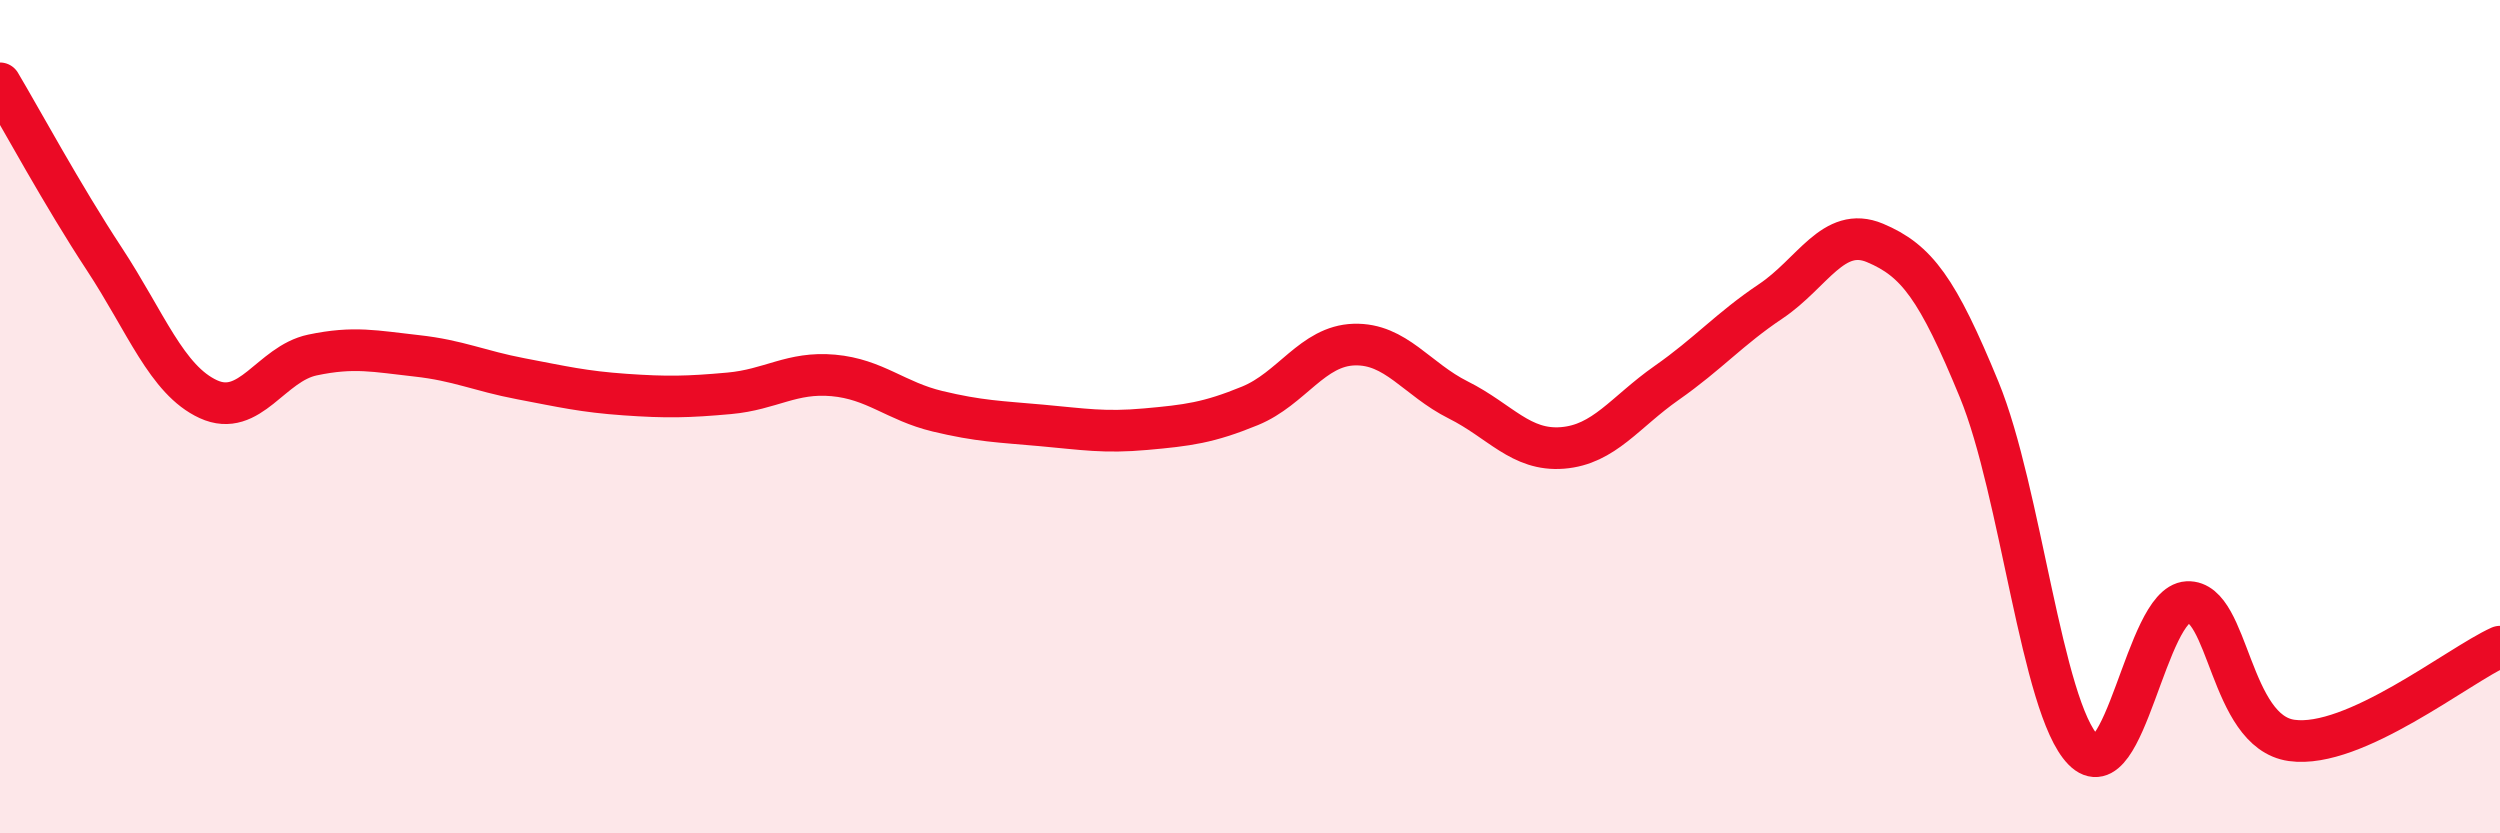
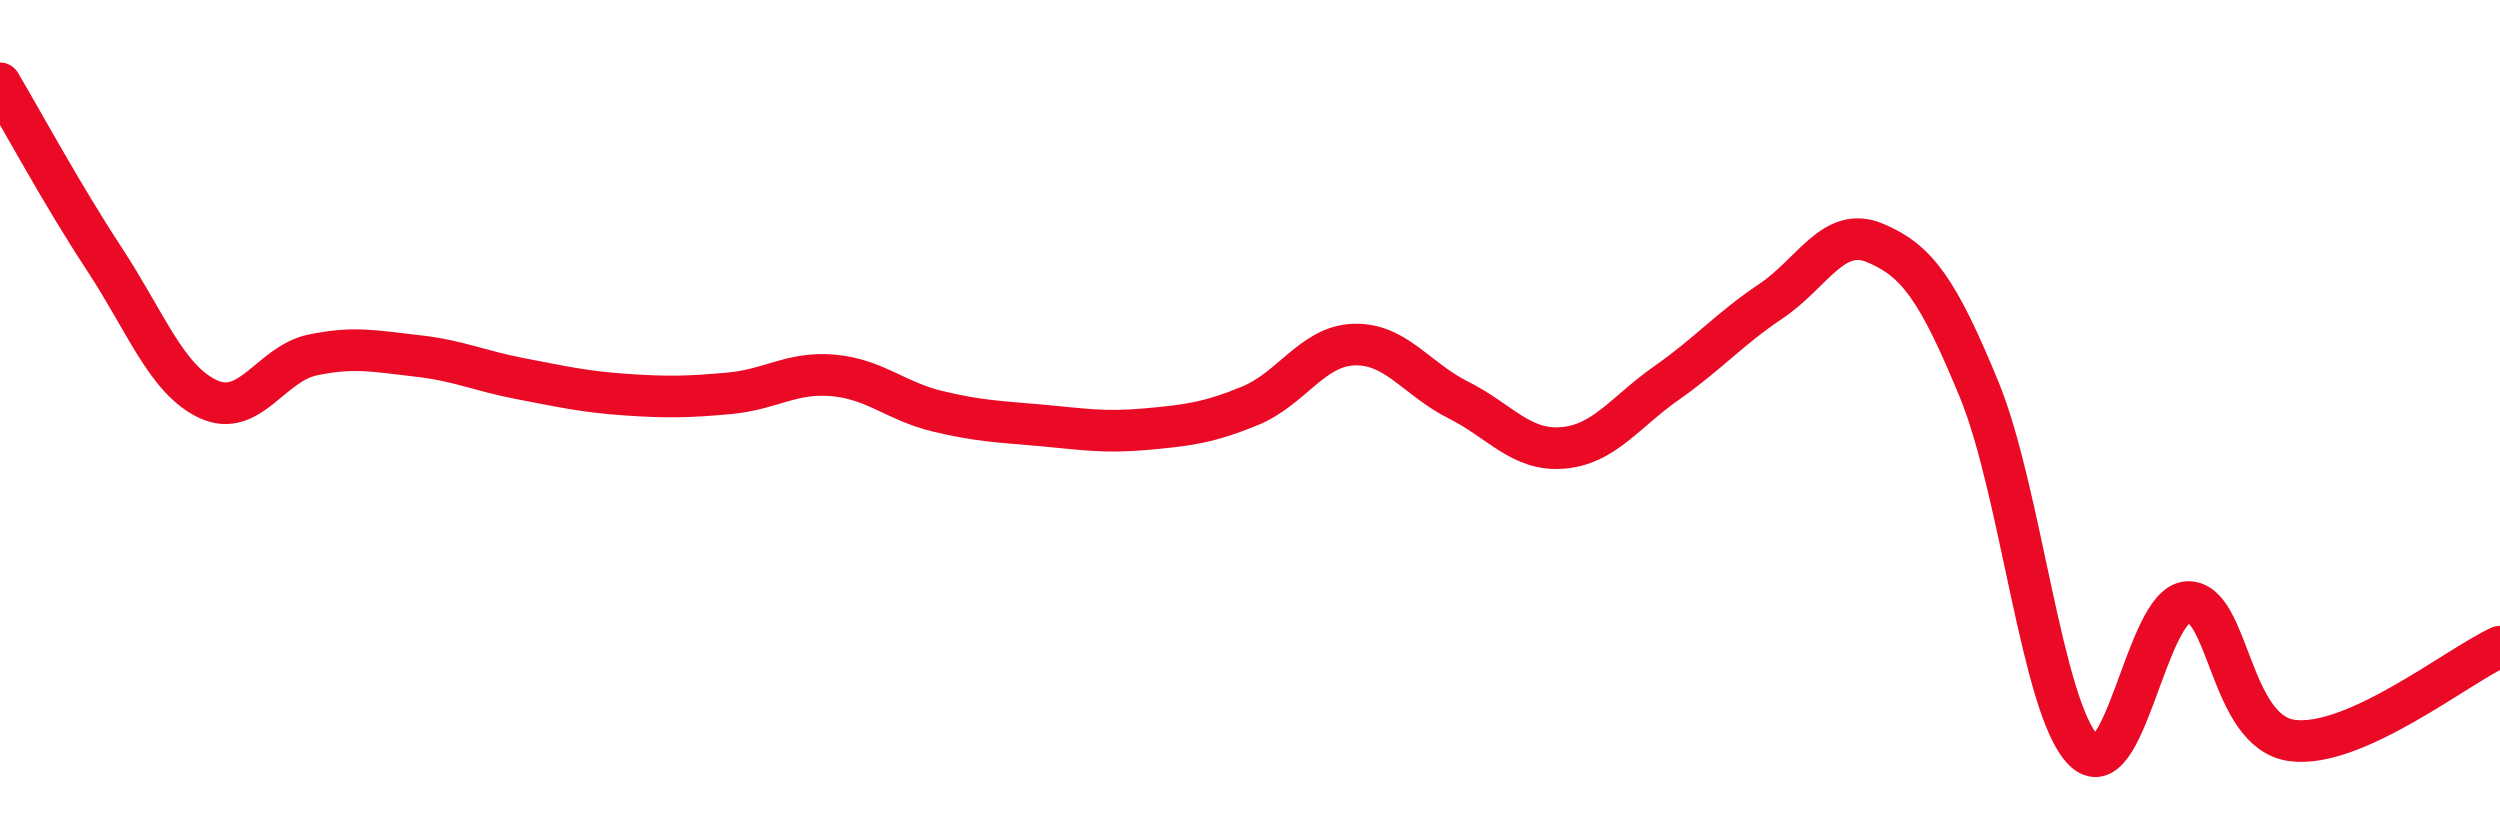
<svg xmlns="http://www.w3.org/2000/svg" width="60" height="20" viewBox="0 0 60 20">
-   <path d="M 0,2 C 0.5,2.84 1.5,4.69 2.5,6.21 C 3.5,7.73 4,9.12 5,9.58 C 6,10.04 6.5,8.73 7.5,8.52 C 8.5,8.31 9,8.43 10,8.54 C 11,8.65 11.5,8.9 12.5,9.09 C 13.5,9.28 14,9.4 15,9.47 C 16,9.54 16.5,9.53 17.5,9.44 C 18.5,9.35 19,8.92 20,9.01 C 21,9.1 21.5,9.63 22.5,9.87 C 23.5,10.11 24,10.12 25,10.21 C 26,10.3 26.5,10.39 27.5,10.3 C 28.5,10.21 29,10.15 30,9.74 C 31,9.33 31.5,8.3 32.5,8.27 C 33.5,8.24 34,9.1 35,9.6 C 36,10.1 36.5,10.83 37.5,10.75 C 38.5,10.67 39,9.89 40,9.19 C 41,8.49 41.5,7.9 42.5,7.23 C 43.5,6.56 44,5.41 45,5.83 C 46,6.25 46.5,6.92 47.5,9.35 C 48.5,11.78 49,16.98 50,18 C 51,19.02 51.5,14.5 52.5,14.45 C 53.5,14.4 53.5,17.56 55,17.77 C 56.5,17.98 59,15.97 60,15.52L60 20L0 20Z" fill="#EB0A25" opacity="0.1" stroke-linecap="round" stroke-linejoin="round" />
  <path d="M 0,2 C 0.5,2.84 1.5,4.69 2.5,6.21 C 3.5,7.73 4,9.12 5,9.58 C 6,10.04 6.5,8.73 7.5,8.52 C 8.5,8.31 9,8.43 10,8.54 C 11,8.65 11.5,8.9 12.5,9.09 C 13.5,9.28 14,9.4 15,9.47 C 16,9.54 16.5,9.53 17.5,9.44 C 18.5,9.35 19,8.92 20,9.01 C 21,9.1 21.5,9.63 22.5,9.87 C 23.5,10.11 24,10.12 25,10.21 C 26,10.3 26.5,10.39 27.5,10.3 C 28.5,10.21 29,10.15 30,9.74 C 31,9.33 31.5,8.3 32.5,8.27 C 33.5,8.24 34,9.1 35,9.6 C 36,10.1 36.5,10.83 37.5,10.75 C 38.5,10.67 39,9.89 40,9.19 C 41,8.49 41.5,7.9 42.5,7.23 C 43.5,6.56 44,5.41 45,5.83 C 46,6.25 46.5,6.92 47.5,9.35 C 48.5,11.78 49,16.98 50,18 C 51,19.02 51.5,14.5 52.5,14.45 C 53.5,14.4 53.5,17.56 55,17.77 C 56.5,17.98 59,15.97 60,15.52" stroke="#EB0A25" stroke-width="1" fill="none" stroke-linecap="round" stroke-linejoin="round" />
</svg>